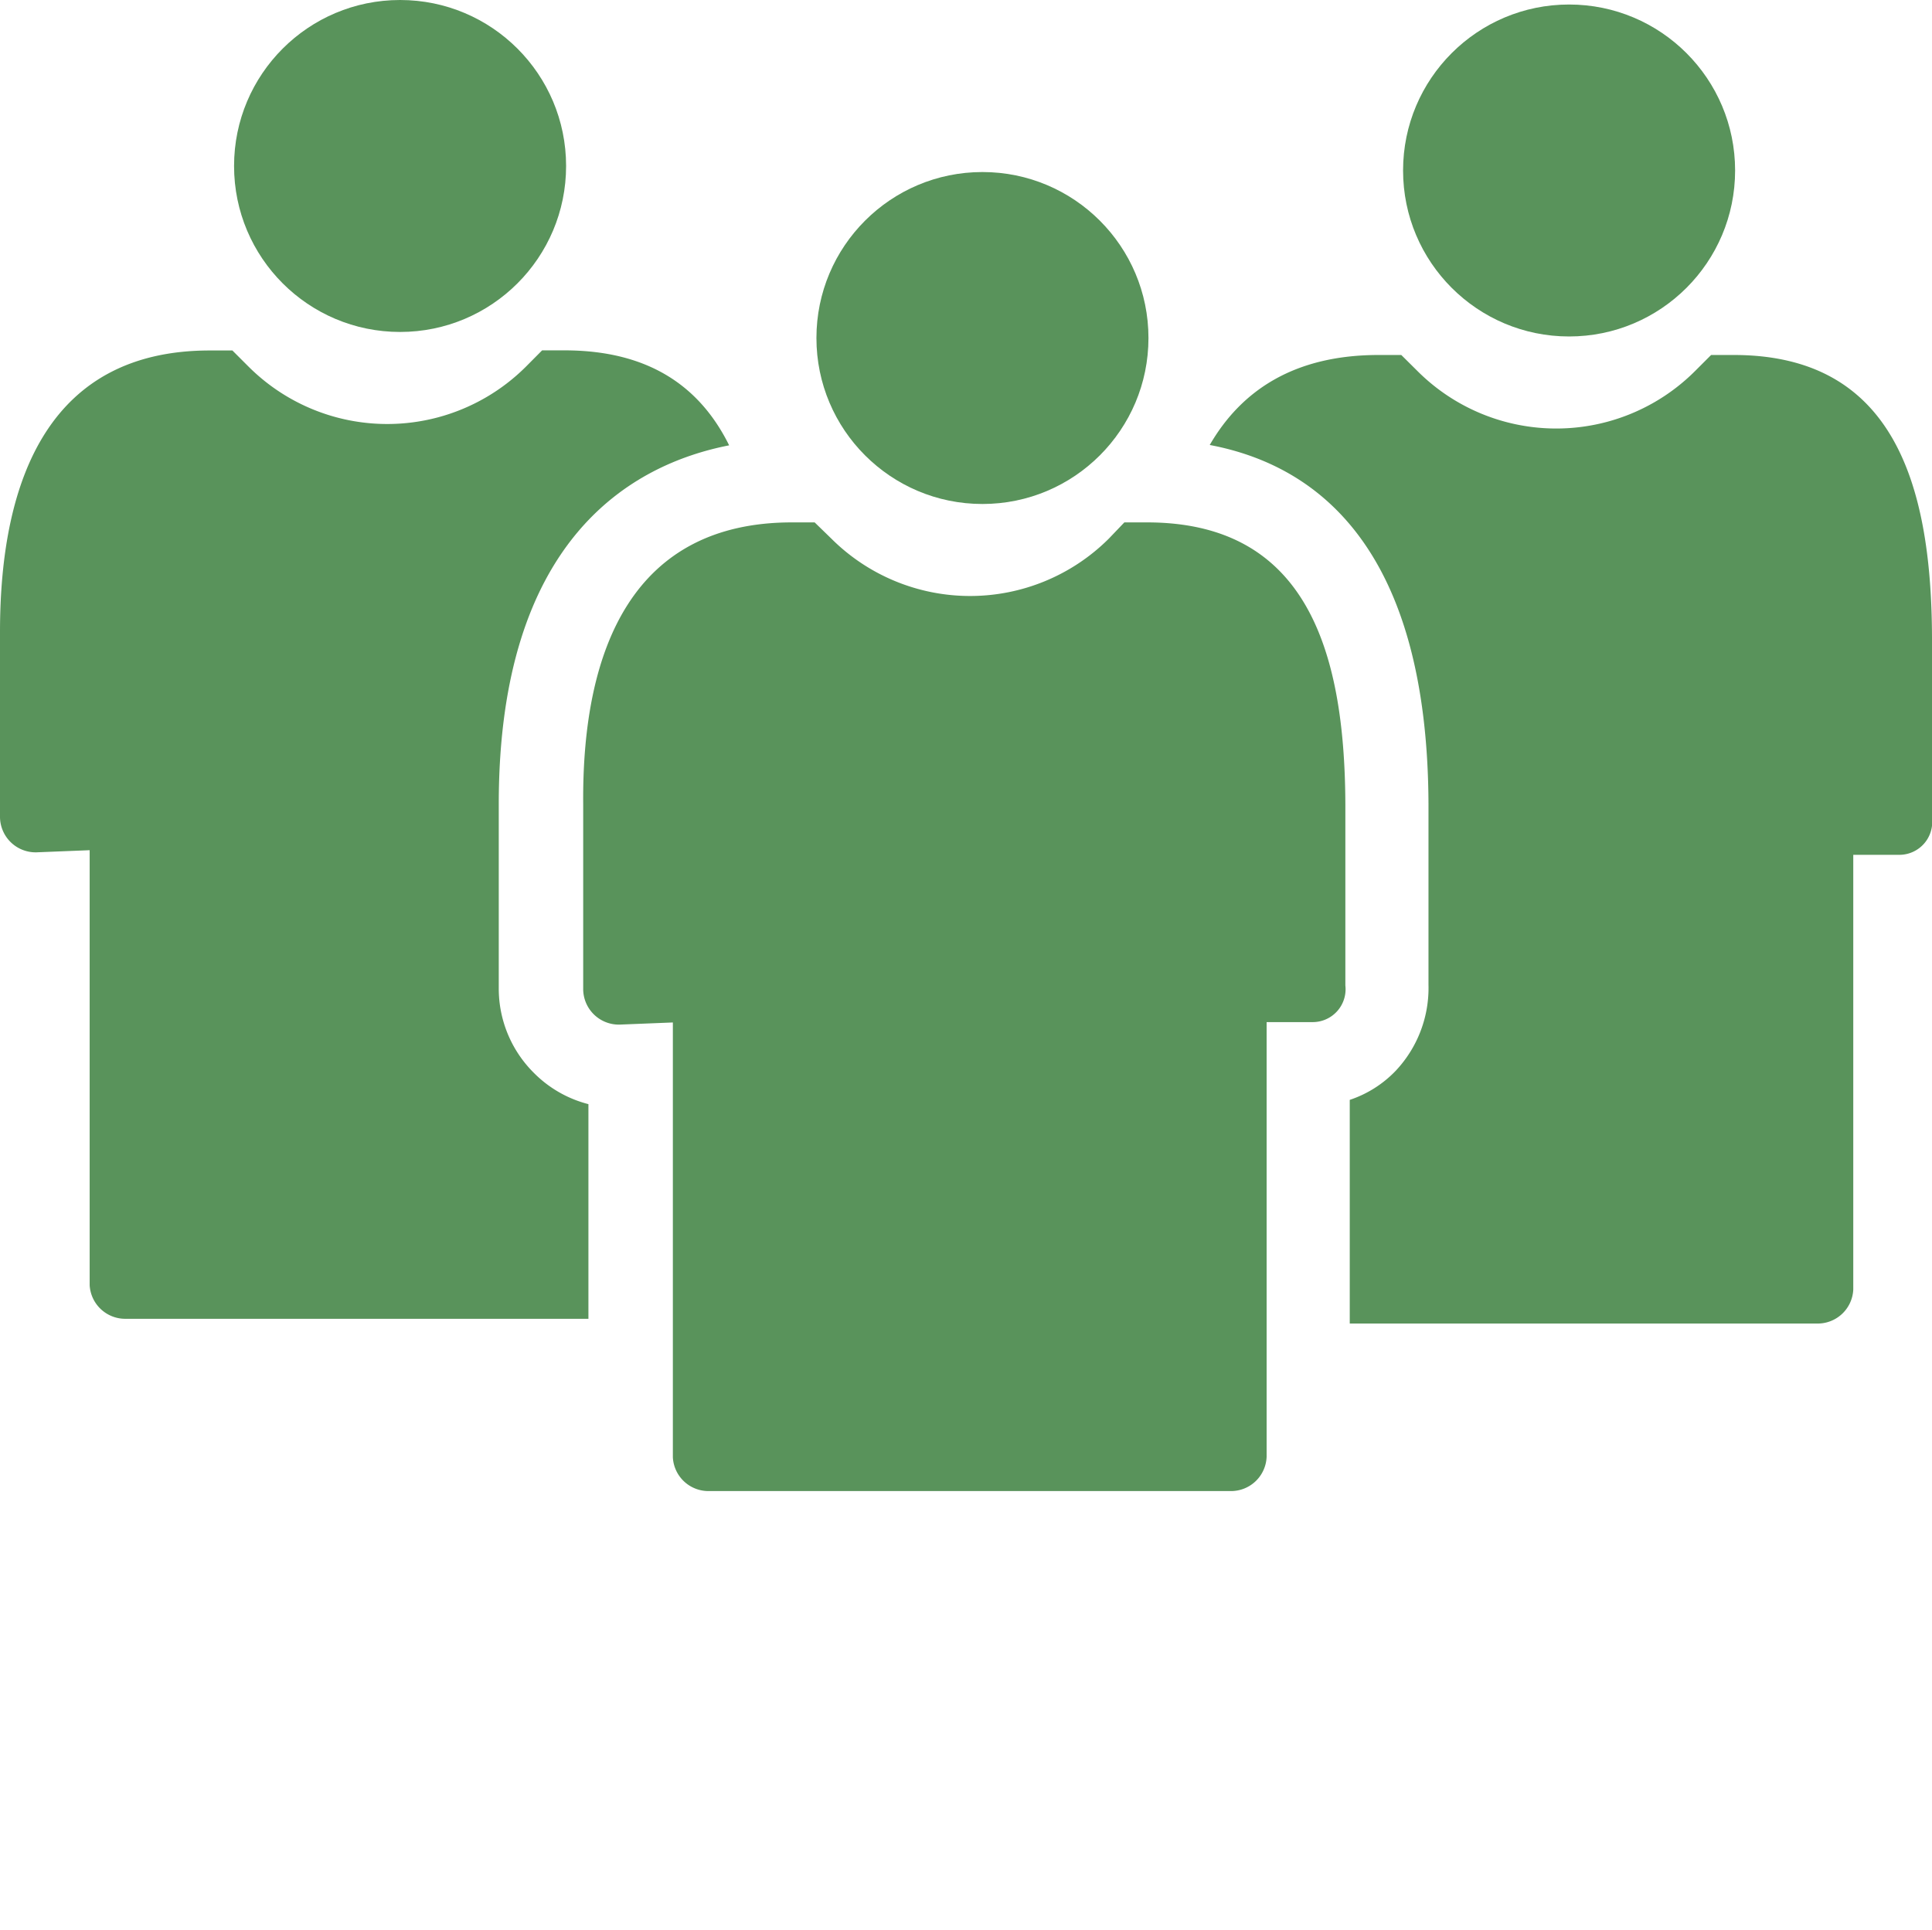
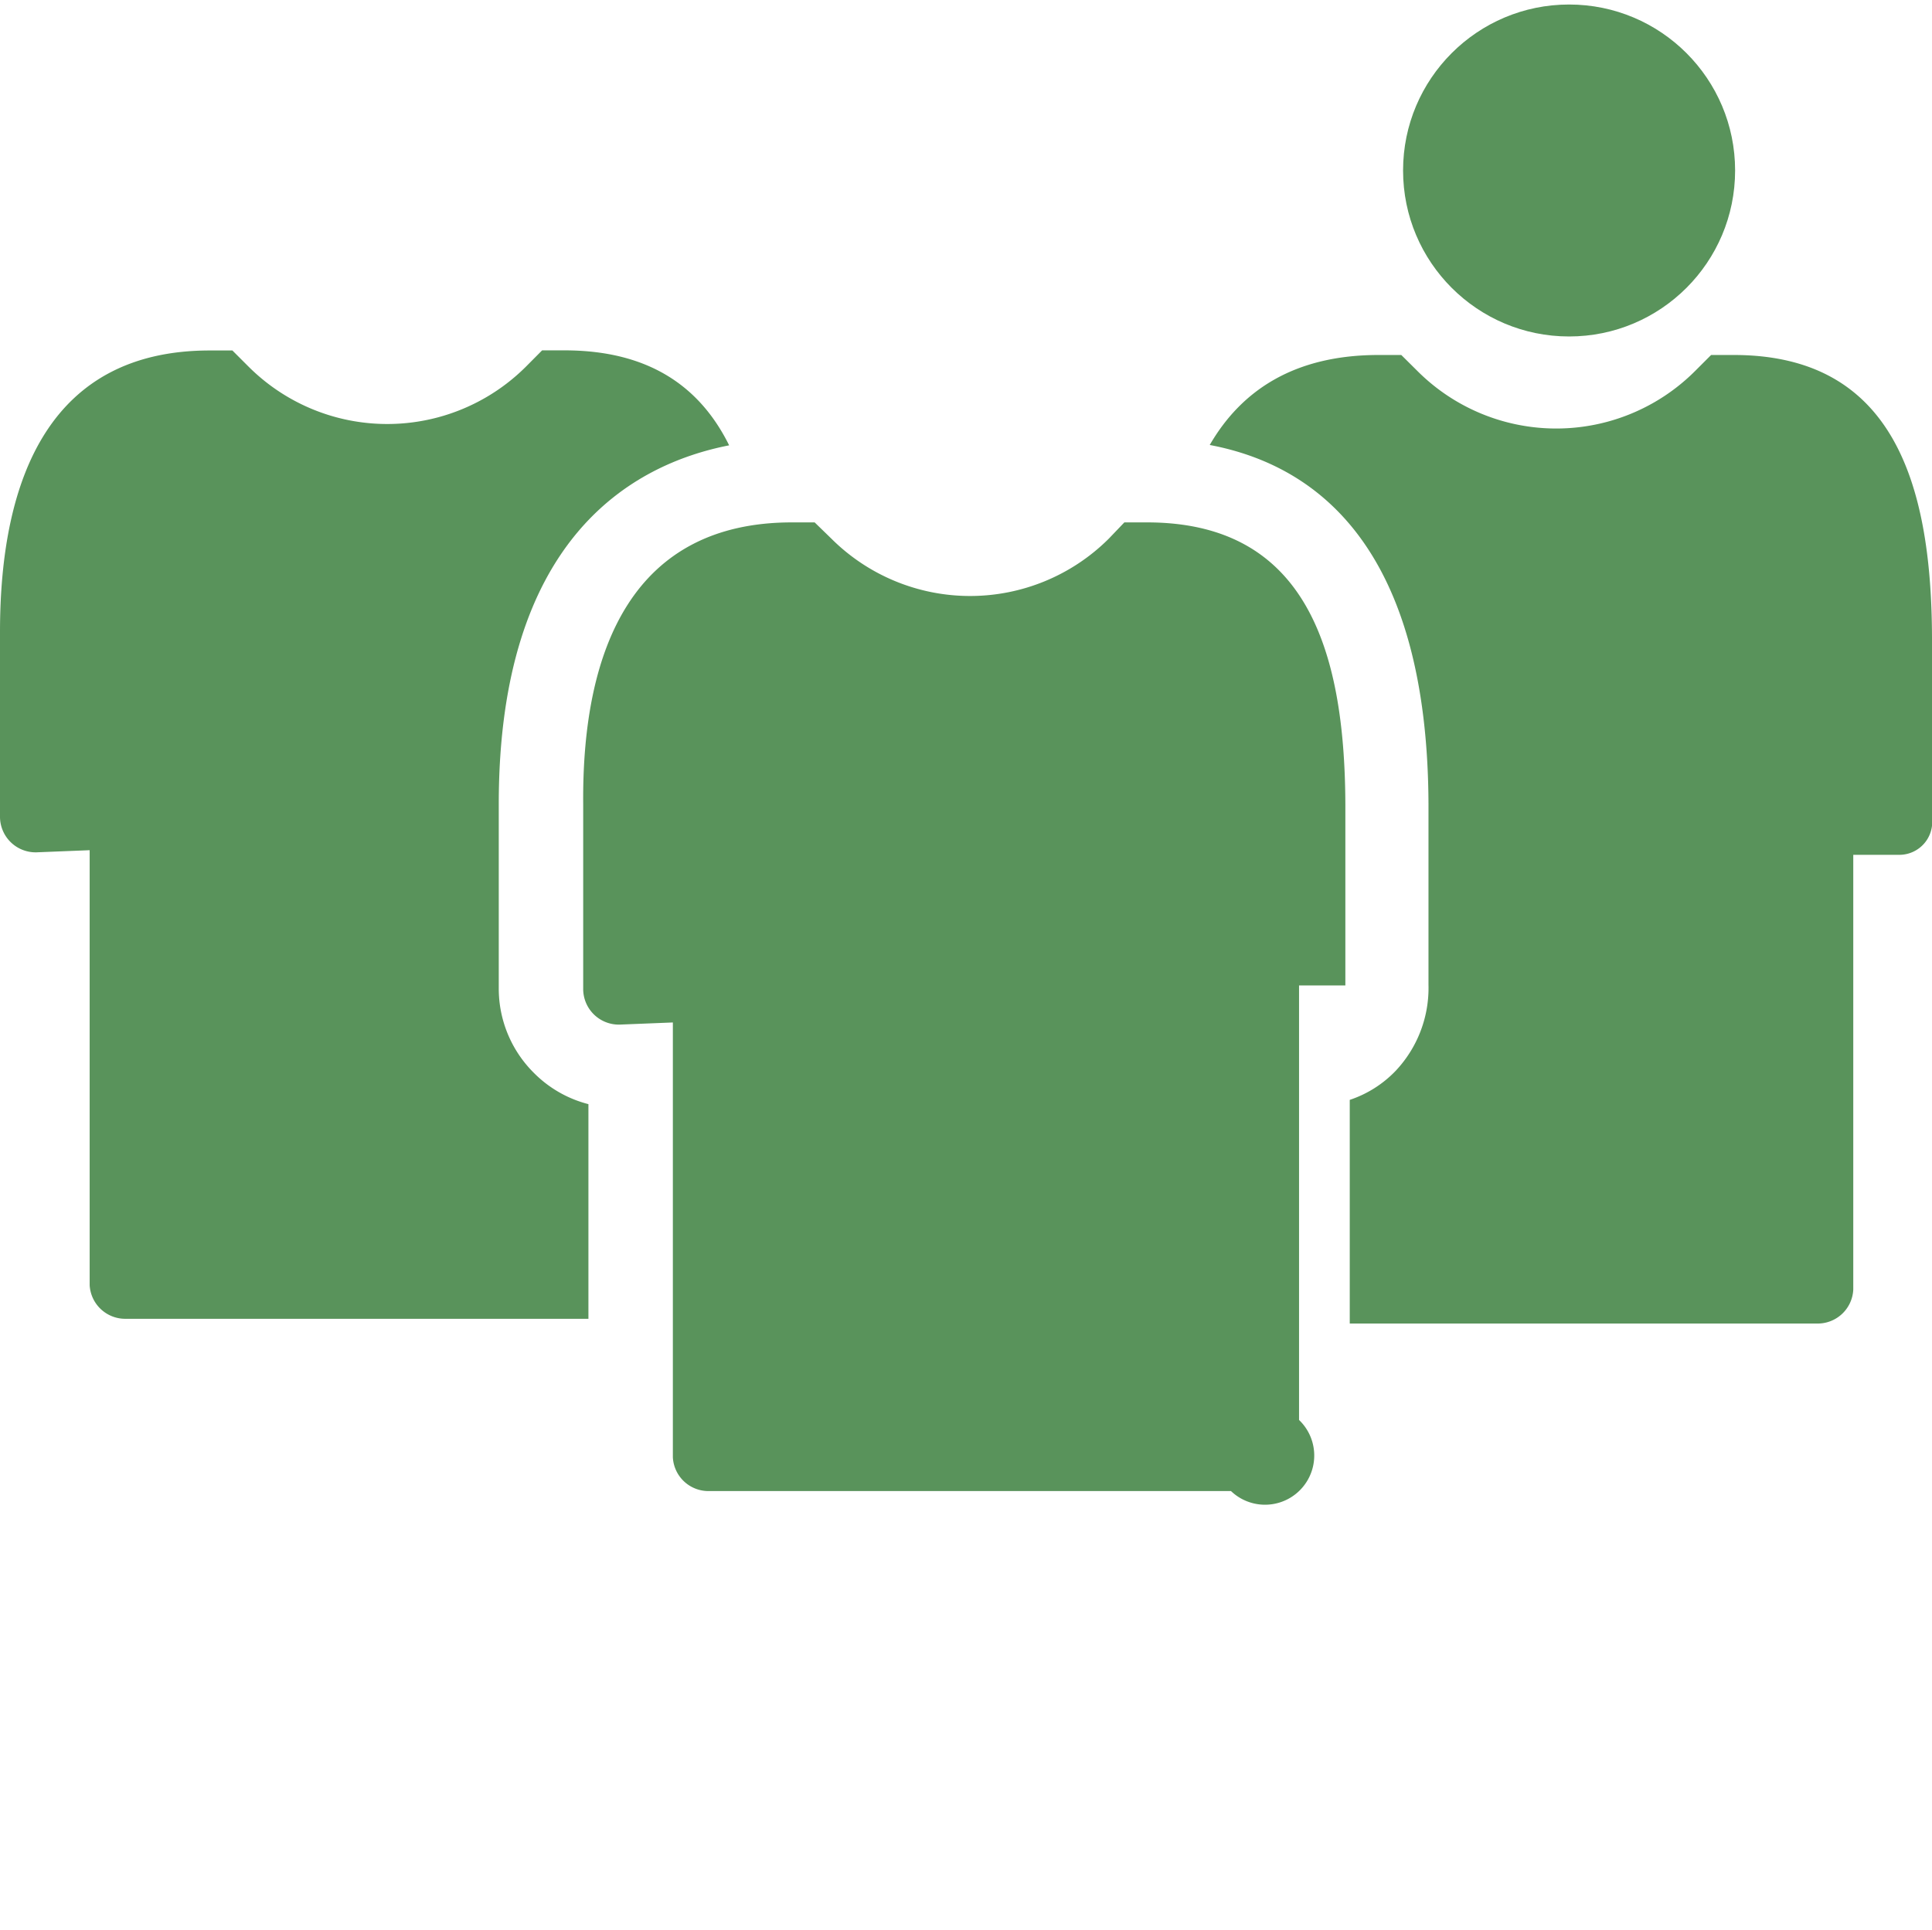
<svg xmlns="http://www.w3.org/2000/svg" viewBox="0 0 162.69 162.59">
  <defs>
    <style>.cls-1{fill:#59935B;}</style>
  </defs>
  <g id="trim_area" data-name="trim area">
-     <circle class="cls-1" cx="82.73" cy="28.47" r="13.98" />
-     <path class="cls-1" d="M103.66,125.59h-44a3,3,0,0,1-3-2.84l0-36.63-4.49.18a3,3,0,0,1-3.06-3V67.72C49,54.47,53.41,44,66.69,44H68.6L70,45.36a16.54,16.54,0,0,0,23.38,0L94.68,44h1.91c13.25,0,16.65,10.5,16.7,23.74V83a2.77,2.77,0,0,1-2.73,3.09h-3.9v36.6A3,3,0,0,1,103.66,125.59Z" />
+     <path class="cls-1" d="M103.66,125.59h-44a3,3,0,0,1-3-2.84l0-36.63-4.49.18a3,3,0,0,1-3.06-3V67.72C49,54.47,53.41,44,66.69,44H68.6L70,45.36a16.54,16.54,0,0,0,23.38,0L94.68,44h1.91c13.25,0,16.65,10.5,16.7,23.74V83h-3.9v36.6A3,3,0,0,1,103.66,125.59Z" />
    <circle class="cls-1" cx="132.13" cy="14.36" r="13.98" />
-     <circle class="cls-1" cx="33.69" cy="13.98" r="13.98" />
    <path class="cls-1" d="M146,29.9h-1.91l-1.35,1.35a16.53,16.53,0,0,1-23.38,0L118,29.9h-1.91c-7,0-11.51,2.9-14.22,7.58,9.27,1.75,18.34,8.93,18.42,30.25V82.94a10.17,10.17,0,0,1-2.77,7.26,9.51,9.51,0,0,1-3.86,2.44v18.84h39.4a3,3,0,0,0,3-2.86V72l3.9,0a2.77,2.77,0,0,0,2.73-3.1V53.65C162.64,40.41,159.24,29.9,146,29.9Z" />
    <path class="cls-1" d="M44.94,90.35A10,10,0,0,1,42,83.23V67.72c0-22.32,11.18-28.6,19.4-30.21-2.43-4.91-6.71-8-13.87-8H45.65L44.3,30.87a16.53,16.53,0,0,1-23.38,0l-1.35-1.35H17.66C4.38,29.52,0,40,0,53.24V68.79a3,3,0,0,0,3.06,3l4.49-.18,0,36.64a3,3,0,0,0,3,2.83h39V93A9.94,9.94,0,0,1,44.94,90.35Z" />
  </g>
</svg>